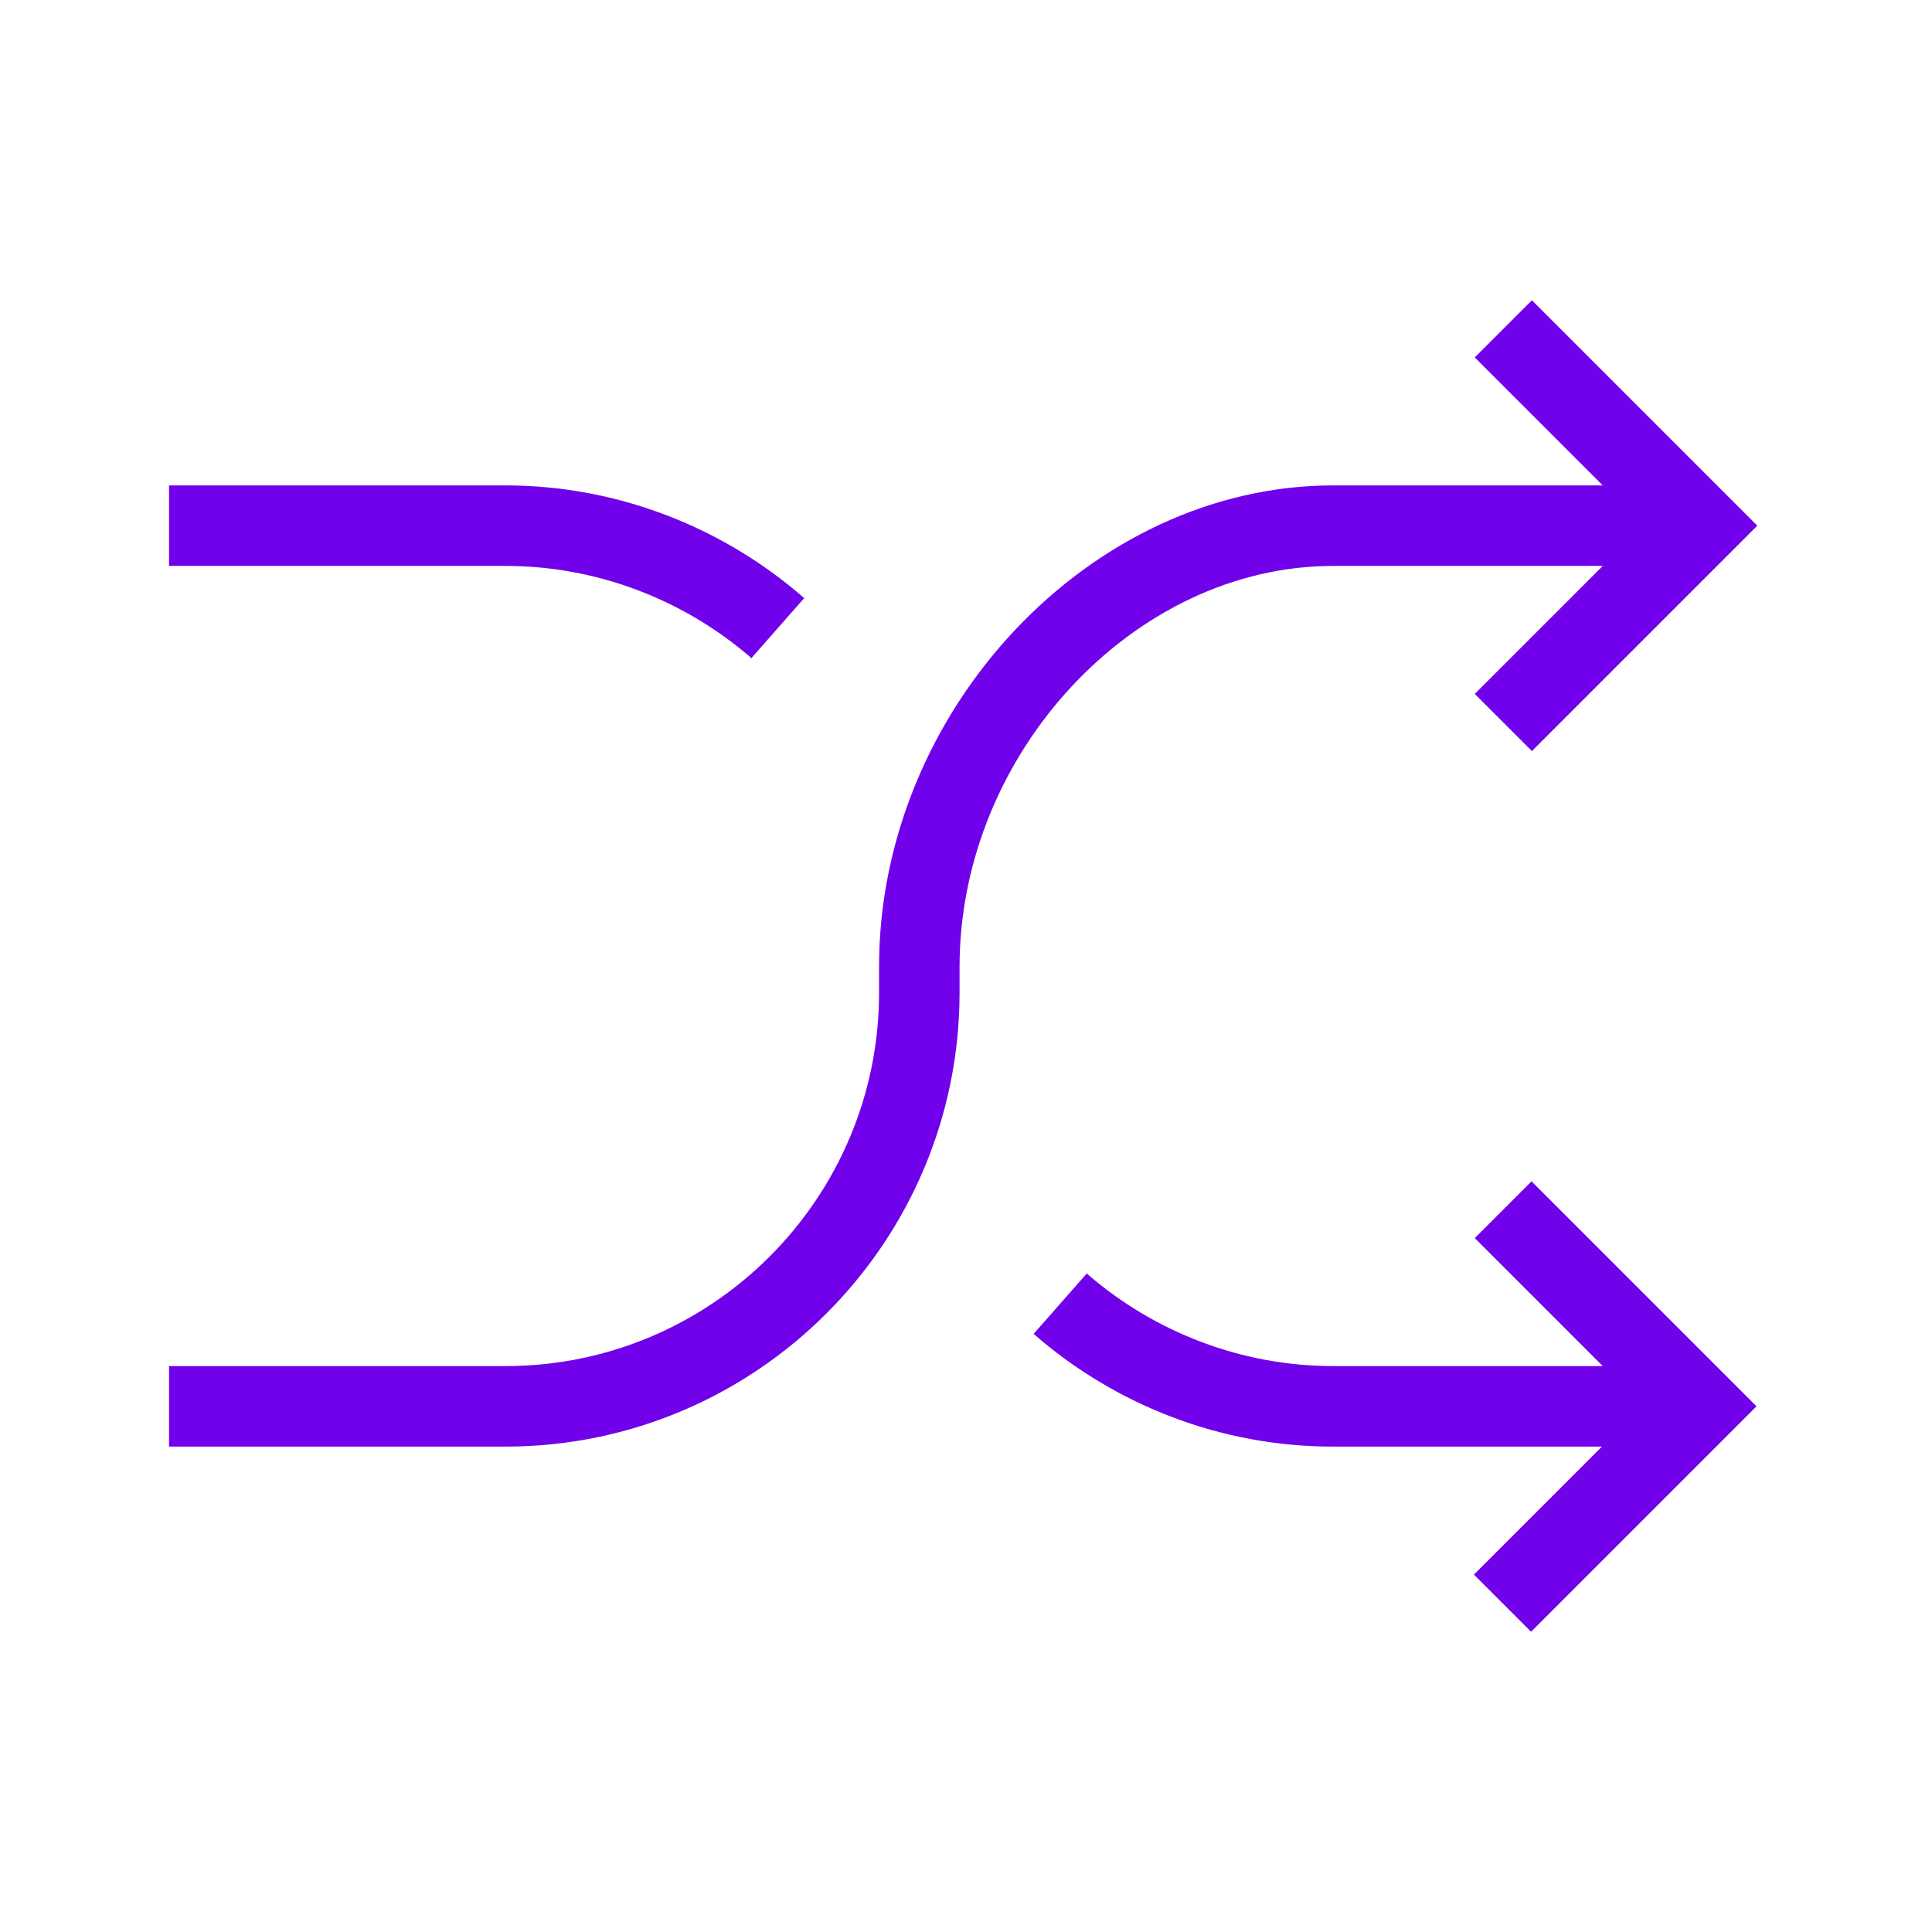
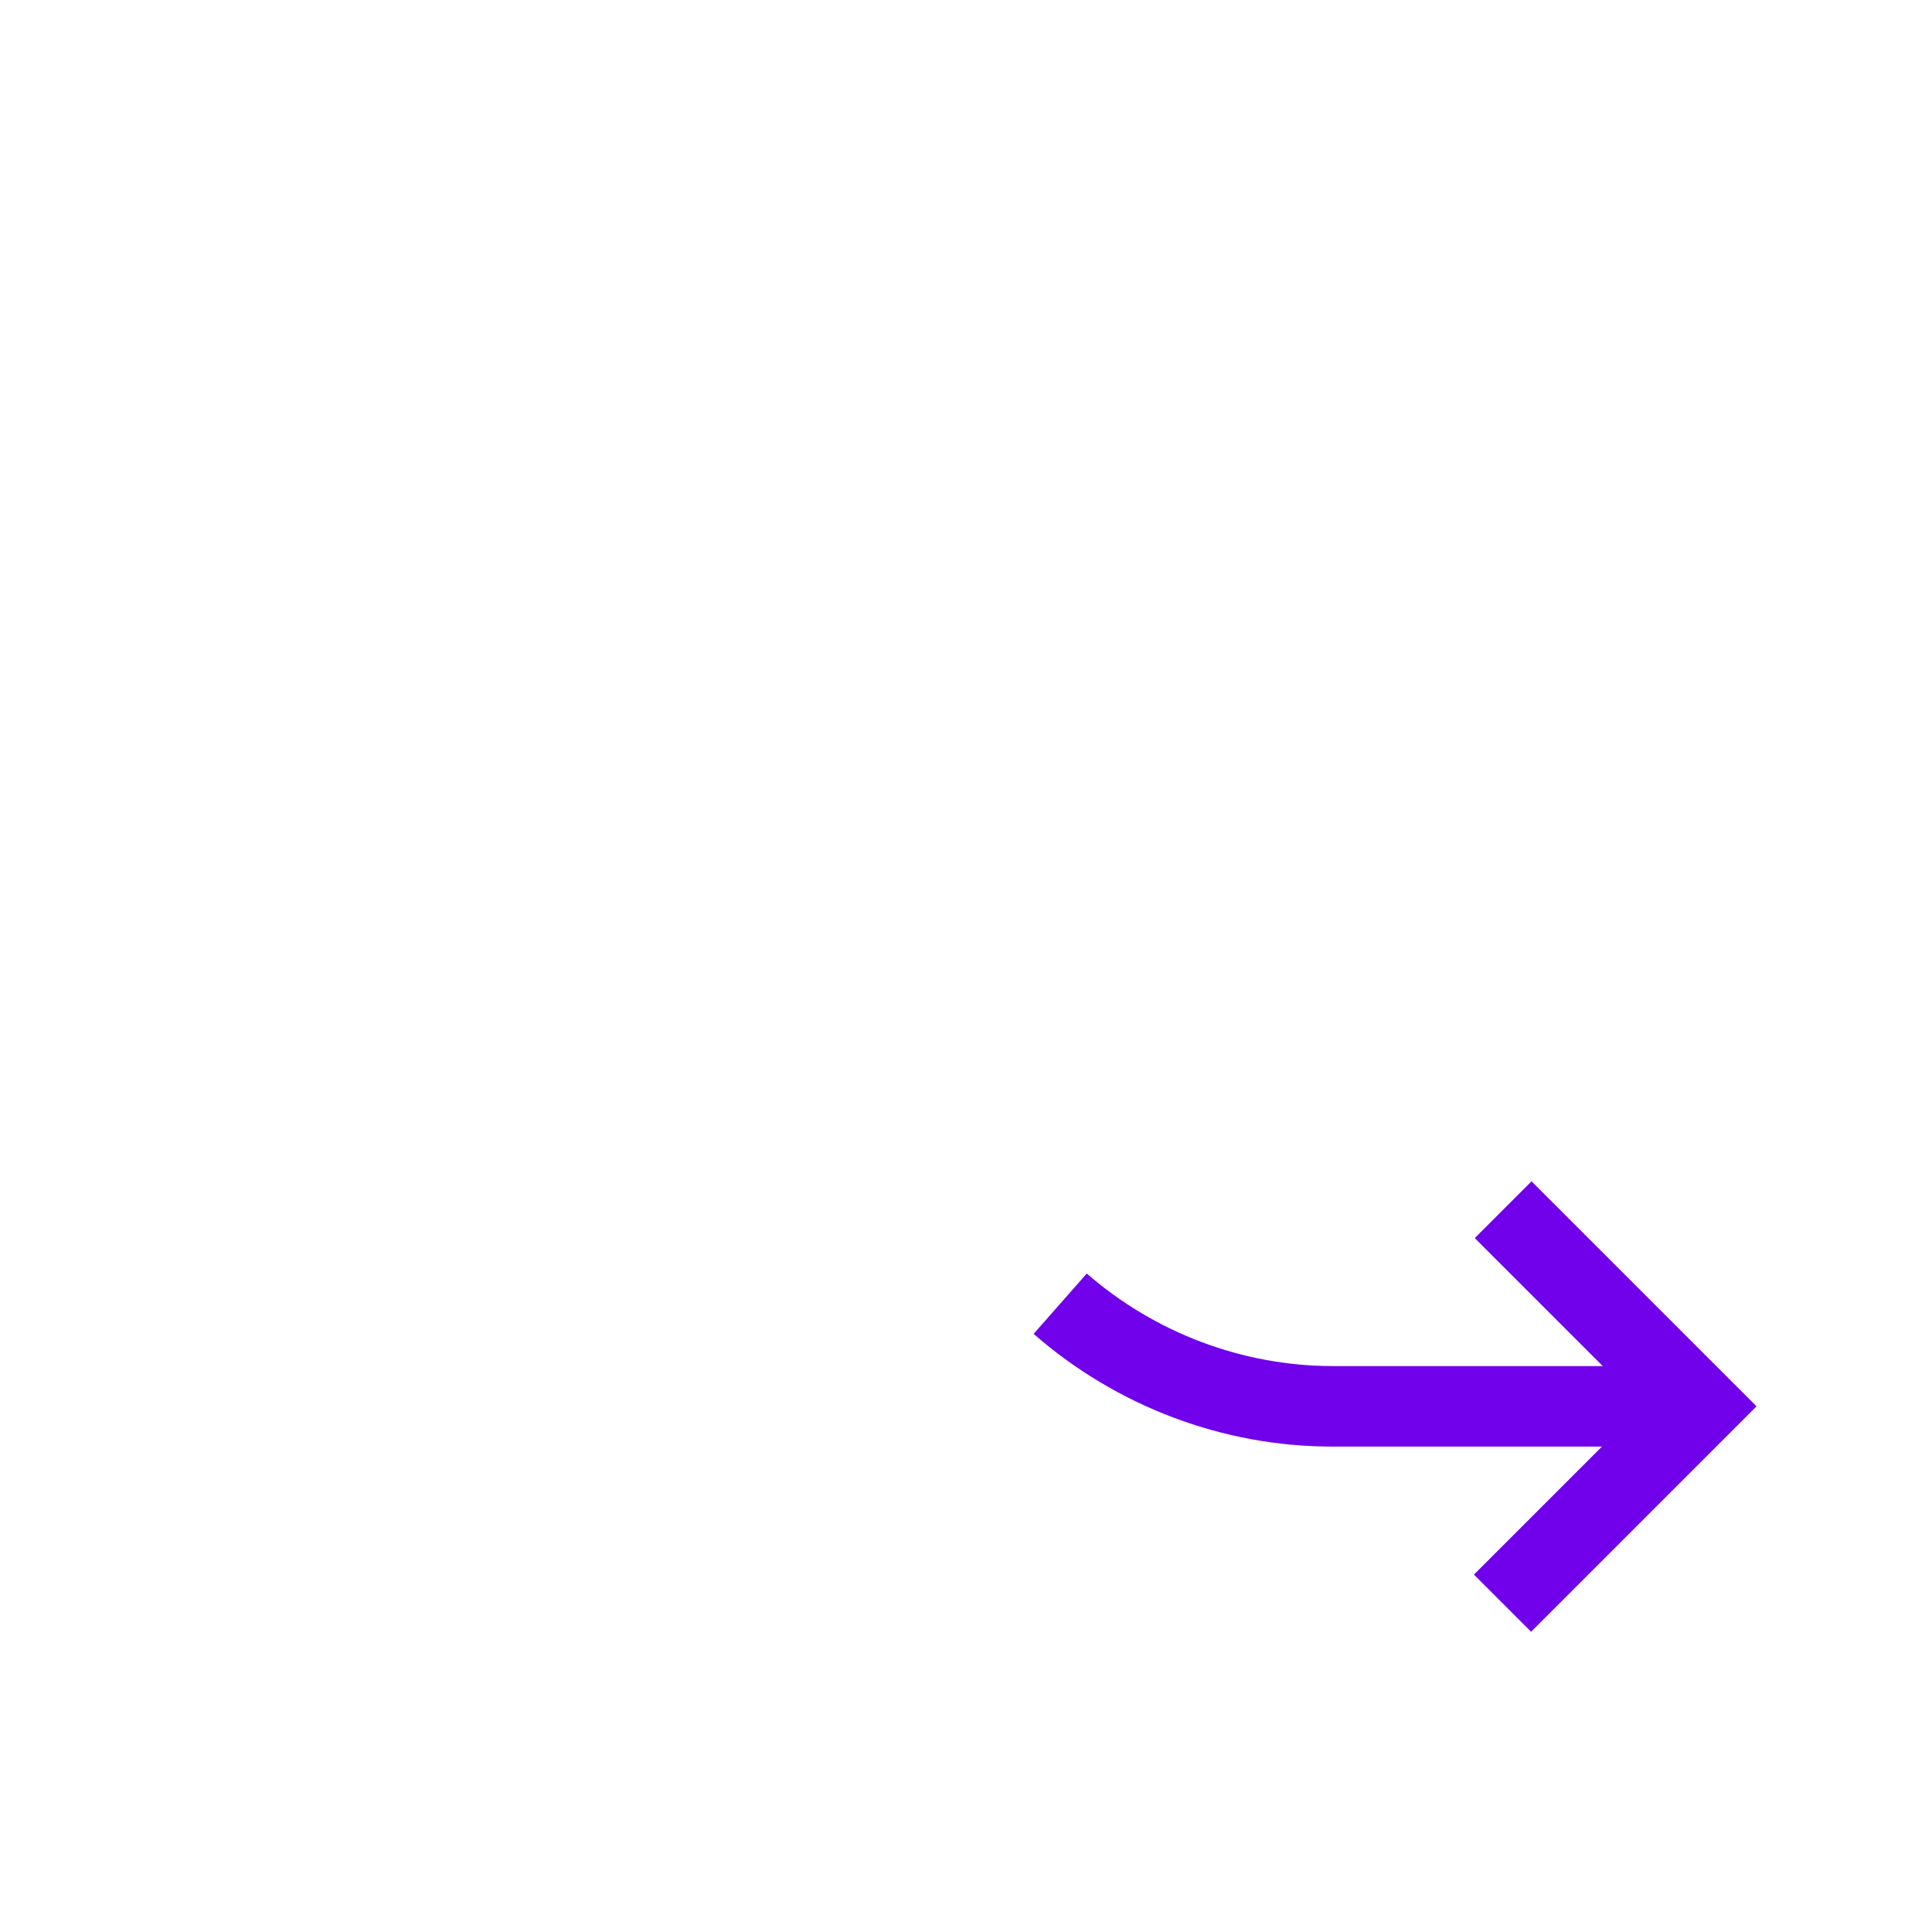
<svg xmlns="http://www.w3.org/2000/svg" id="Icons" viewBox="0 0 24 24">
  <defs>
    <style>
      .cls-1 {
        fill: #7100eb;
      }
    </style>
  </defs>
-   <path class="cls-1" d="M10.92,12.01v.32c0,2.56-2.08,4.64-4.64,4.64H2.1v1h4.18c3.11,0,5.64-2.53,5.64-5.64v-.32c0-2.65,2.17-4.98,4.64-4.98h3.35l-1.59,1.59.71.71,2.8-2.8-2.8-2.8-.71.71,1.59,1.59h-3.35c-3.01,0-5.64,2.79-5.64,5.98Z" />
  <path class="cls-1" d="M19.03,14.67l-.71.71,1.59,1.59h-3.35c-1.12,0-2.21-.41-3.06-1.15l-.66.75c1.03.9,2.35,1.4,3.71,1.4h3.35l-1.59,1.59.71.71,2.8-2.8-2.8-2.8Z" />
-   <path class="cls-1" d="M9.33,8.18l.66-.75c-1.03-.9-2.35-1.4-3.71-1.4H2.1v1h4.18c1.12,0,2.21.41,3.06,1.15Z" />
</svg>